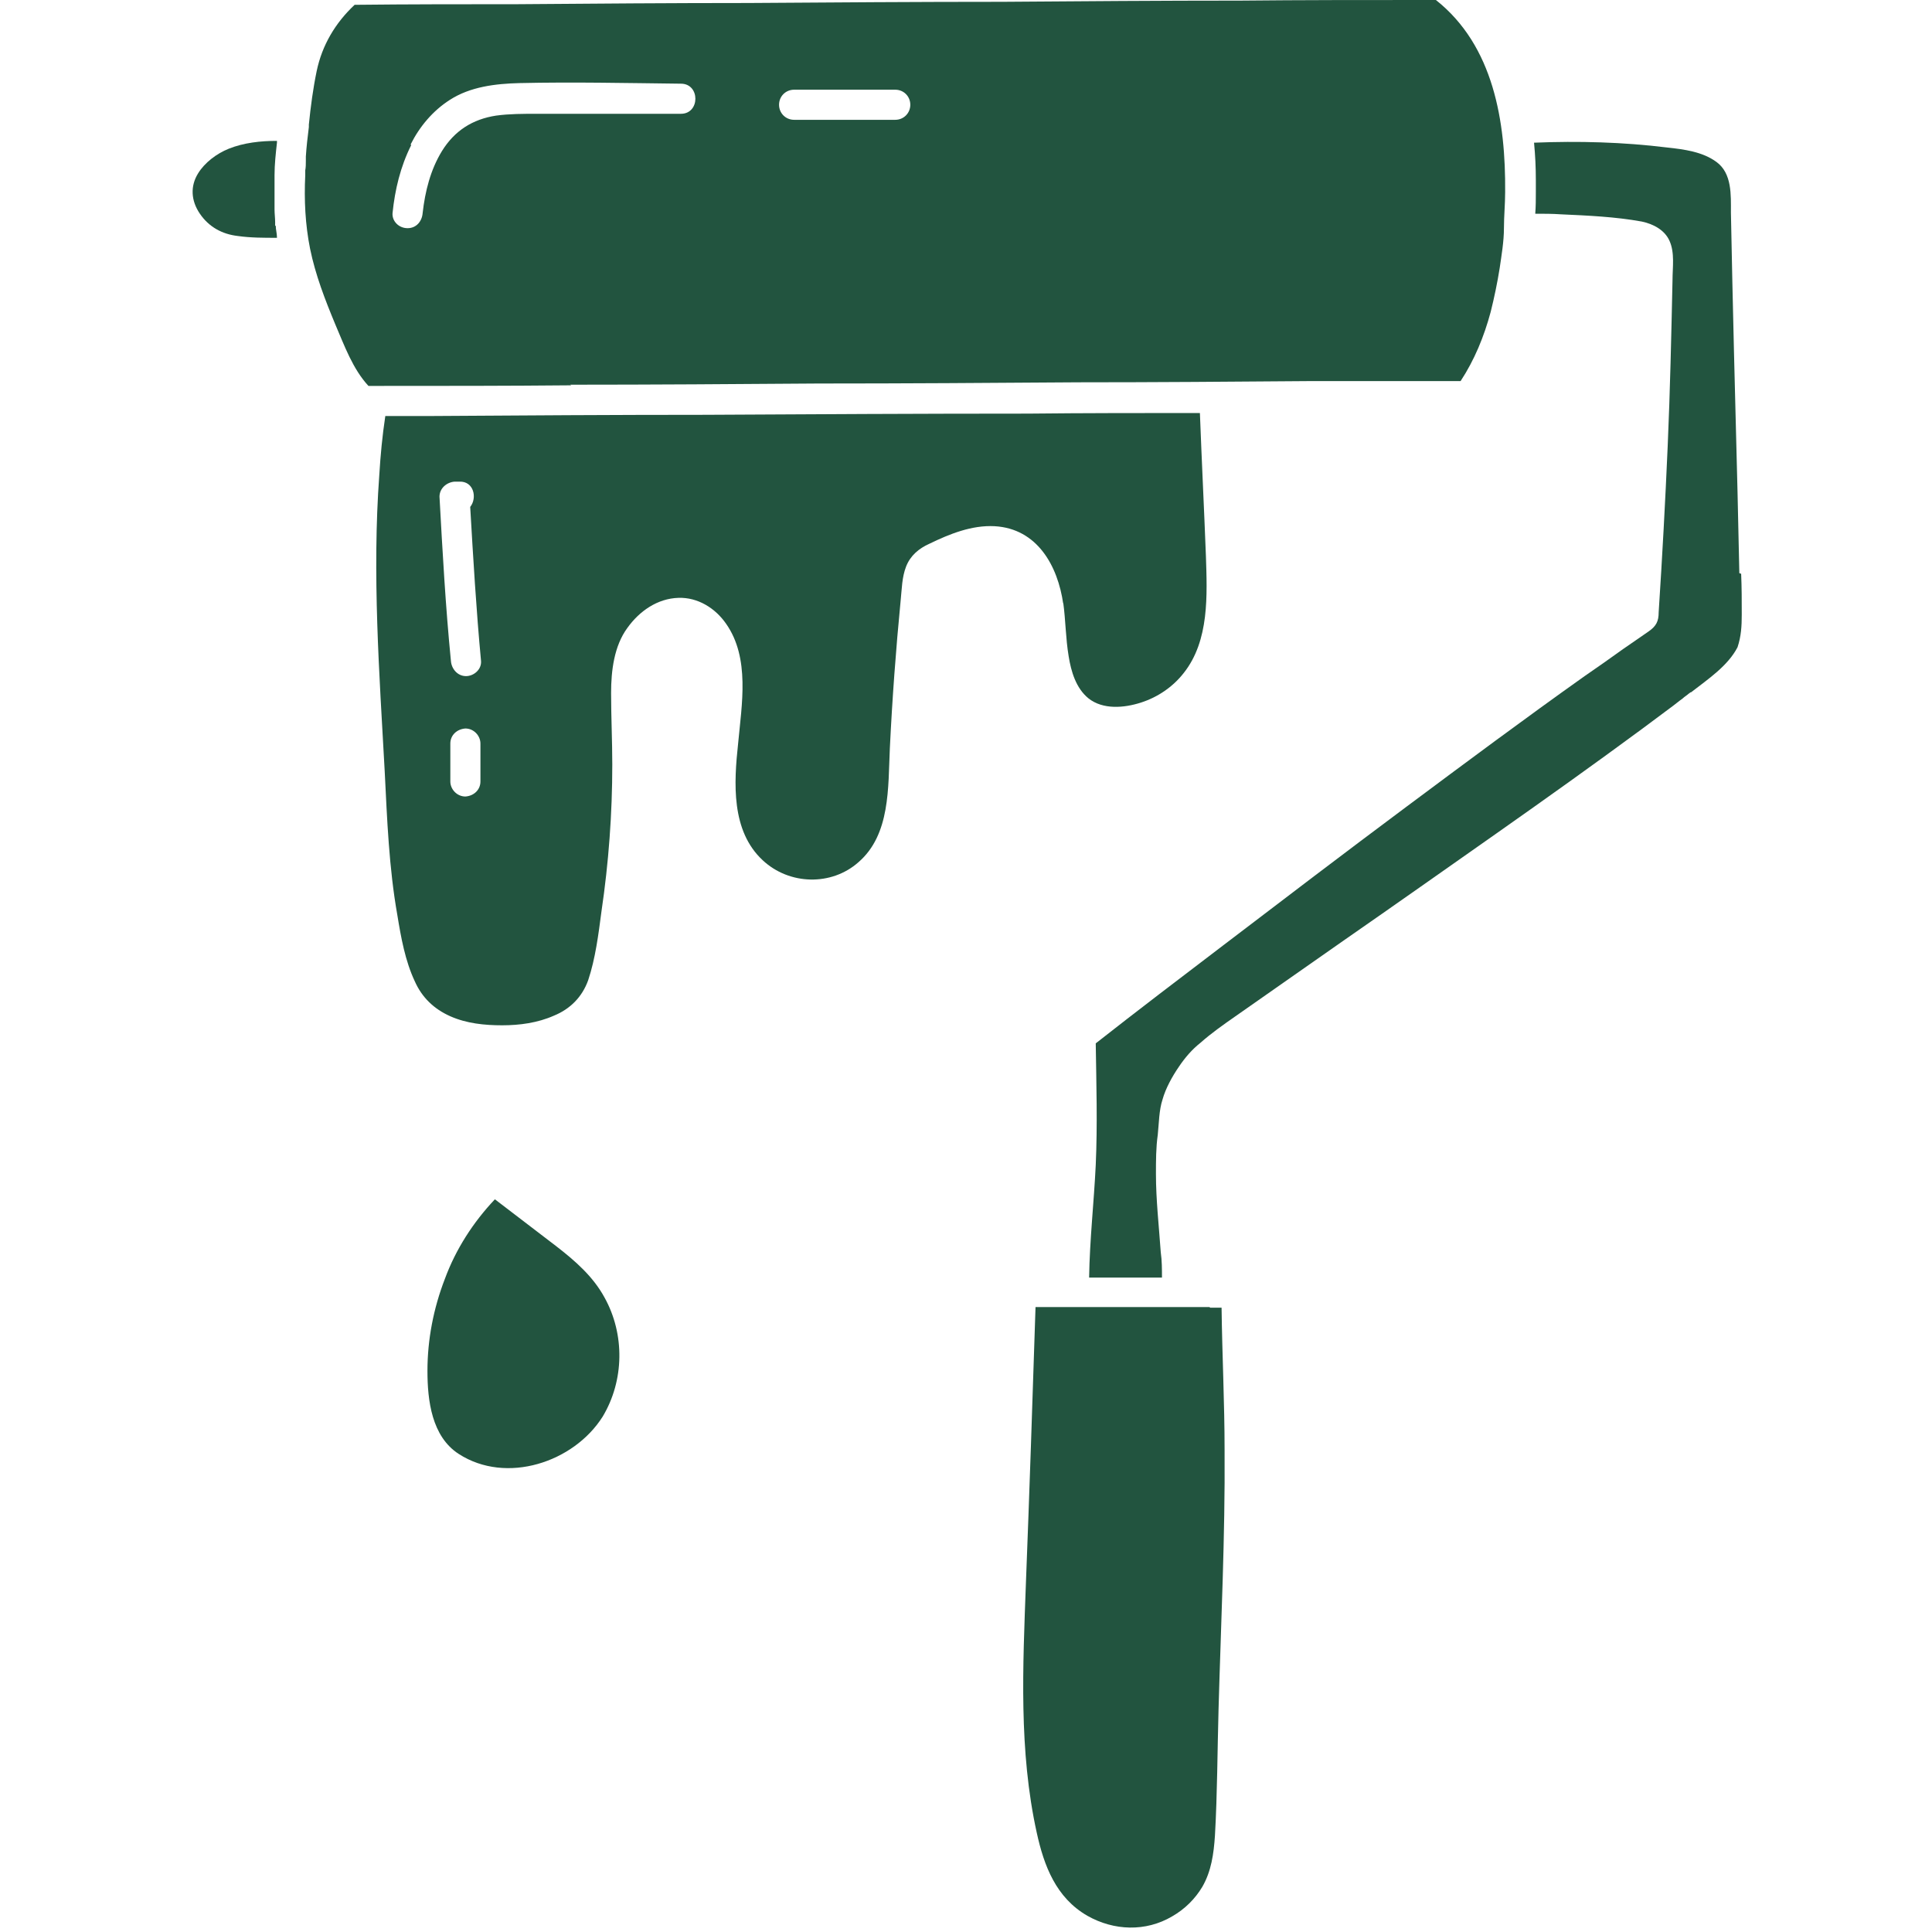
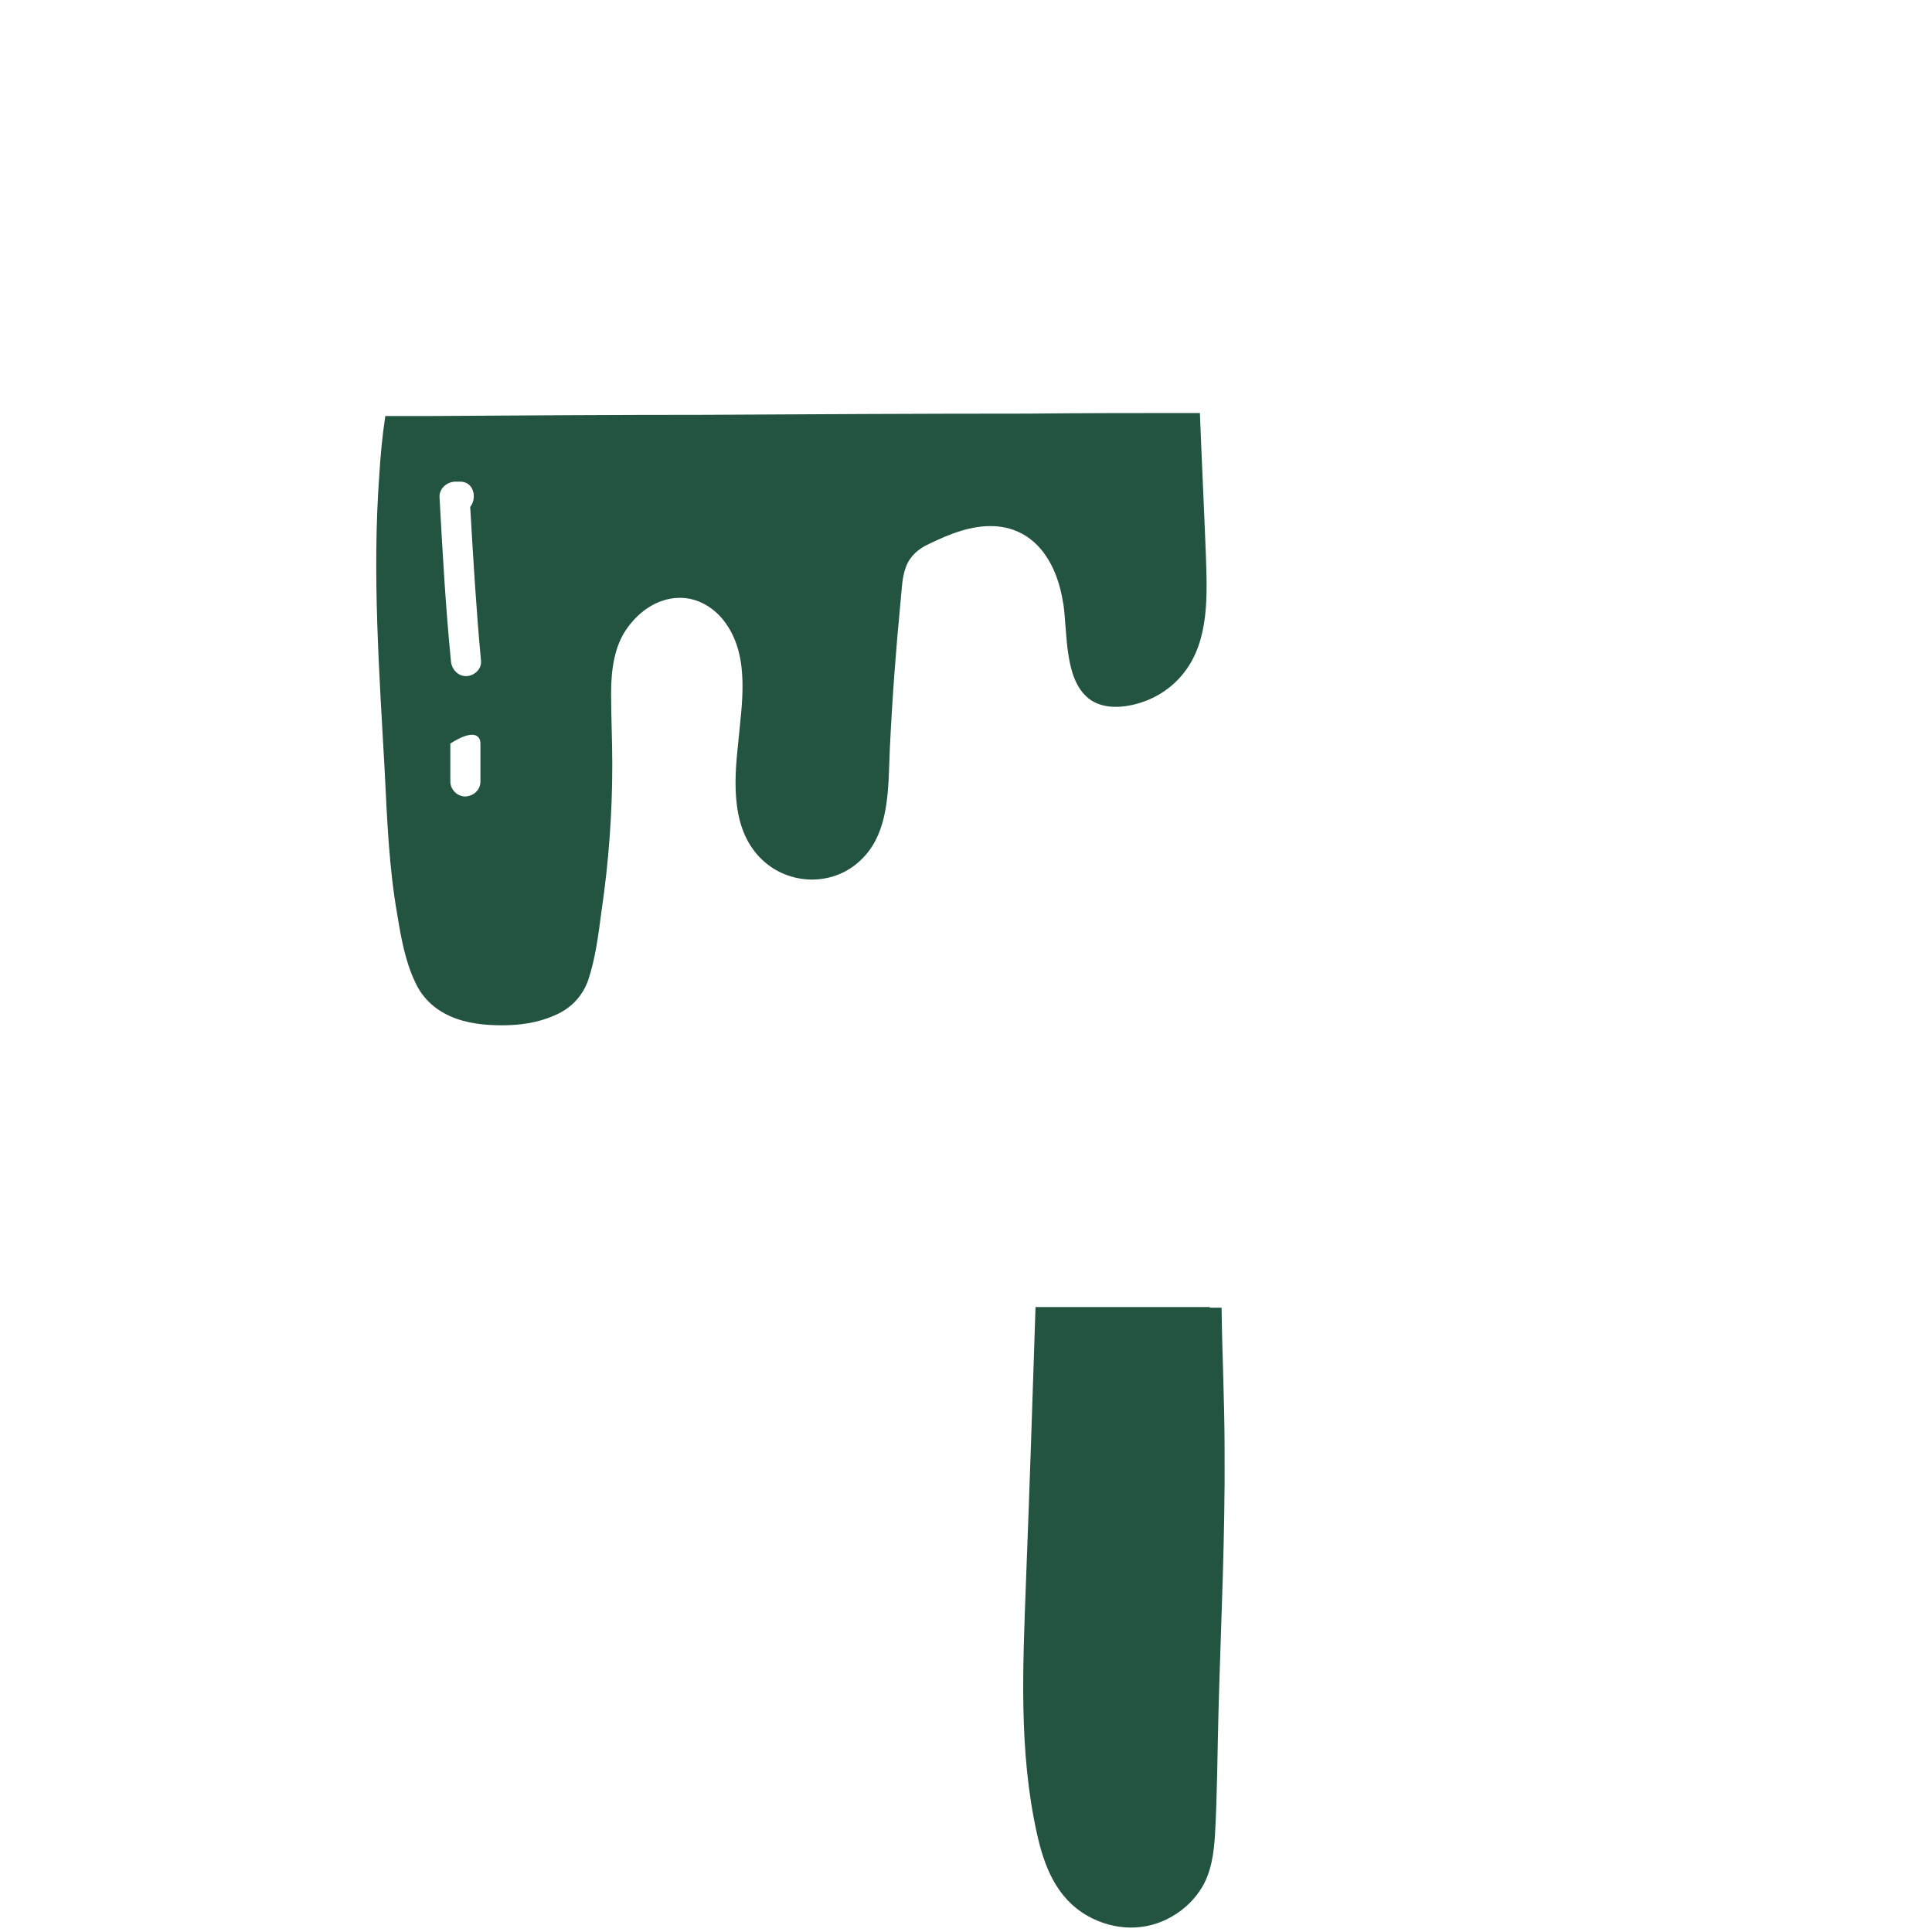
<svg xmlns="http://www.w3.org/2000/svg" width="600" zoomAndPan="magnify" viewBox="0 0 450 450" height="600" preserveAspectRatio="xMidYMid meet" version="1.0">
  <defs>
    <clipPath id="8737a50664">
-       <path d="M 44.156 32 L 65 32 L 65 56 L 44.156 56 Z M 44.156 32 " clip-rule="nonzero" />
-     </clipPath>
+       </clipPath>
    <clipPath id="c7d869769e">
-       <path d="M 253 33 L 405.656 33 L 405.656 298 L 253 298 Z M 253 33 " clip-rule="nonzero" />
-     </clipPath>
+       </clipPath>
  </defs>
  <g clip-path="url(#8737a50664)">
-     <path fill="#22543f" d="M 64.086 52.586 C 64.086 52.305 64.086 52.027 64.086 51.746 C 64.086 50.762 63.945 49.781 63.945 48.801 C 63.945 48.52 63.945 48.379 63.945 48.098 C 63.945 46.977 63.945 45.996 63.945 44.875 C 63.945 44.875 63.945 44.594 63.945 44.453 C 63.945 43.191 63.945 42.07 63.945 40.809 C 63.945 38.281 64.227 35.758 64.508 33.234 C 64.508 33.234 64.508 33.234 64.508 33.094 C 64.508 33.094 64.508 32.953 64.508 32.812 C 60.719 32.812 56.793 33.234 53.289 34.637 C 50.484 35.758 47.68 37.863 46.137 40.387 C 44.312 43.332 44.453 46.695 46.555 49.781 C 48.66 52.867 51.746 54.551 55.391 54.969 C 58.336 55.391 61.422 55.391 64.508 55.391 C 64.508 55.391 64.508 55.391 64.508 55.25 C 64.508 54.41 64.227 53.43 64.227 52.586 Z M 64.086 52.586 " fill-opacity="1" fill-rule="nonzero" />
-   </g>
-   <path fill="#22543f" d="M 132.797 89.605 C 152.012 89.605 171.223 89.469 190.574 89.328 C 210.766 89.328 230.961 89.188 251.152 89.047 C 269.102 89.047 287.051 88.906 304.863 88.766 C 316.641 88.766 328.422 88.766 340.199 88.766 C 343.426 83.859 345.668 78.391 347.211 72.641 C 348.051 69.273 348.754 65.91 349.312 62.402 C 349.734 59.457 350.297 56.234 350.297 53.148 C 350.297 50.344 350.578 47.539 350.578 44.734 C 350.715 28.328 347.914 10.656 334.449 0 C 333.469 0 332.629 0 331.645 0 C 317.48 0 303.18 0 289.016 0.141 C 270.504 0.141 251.996 0.281 233.484 0.422 C 213.711 0.422 193.938 0.562 174.305 0.699 C 156.355 0.699 138.406 0.84 120.457 0.98 C 107.836 0.98 95.215 0.98 82.598 1.121 C 78.109 5.328 75.023 10.516 73.762 16.547 C 72.918 20.613 72.359 24.82 71.938 29.027 C 71.938 29.168 71.938 29.449 71.938 29.59 C 71.656 31.832 71.379 34.215 71.238 36.461 C 71.238 36.742 71.238 37.16 71.238 37.441 C 71.238 38.145 71.238 38.984 71.098 39.684 C 71.098 40.105 71.098 40.387 71.098 40.809 C 70.816 46.555 71.098 52.305 72.219 57.914 C 73.48 64.086 75.723 69.836 78.109 75.586 C 80.211 80.492 82.176 85.961 85.82 89.887 C 86.664 89.887 87.504 89.887 88.484 89.887 C 103.352 89.887 118.215 89.887 133.078 89.746 Z M 184.965 20.895 L 208.523 20.895 C 210.484 20.895 212.027 22.438 212.027 24.398 C 212.027 26.363 210.484 27.906 208.523 27.906 L 184.965 27.906 C 183 27.906 181.457 26.363 181.457 24.398 C 181.457 22.438 183 20.895 184.965 20.895 Z M 95.637 33.656 C 97.742 29.449 100.824 25.801 104.754 23.277 C 109.52 20.191 115.41 19.492 121.02 19.352 C 133.5 19.07 146.121 19.352 158.602 19.492 C 163.09 19.492 163.09 26.504 158.602 26.504 C 151.168 26.504 143.738 26.504 136.305 26.504 C 132.52 26.504 128.871 26.504 125.086 26.504 C 121.859 26.504 118.637 26.504 115.551 26.926 C 110.082 27.766 105.875 30.43 102.93 35.199 C 100.266 39.547 99.004 44.594 98.441 49.641 C 98.301 51.465 97.039 53.148 94.938 53.148 C 92.832 53.148 91.289 51.465 91.43 49.641 C 91.992 44.172 93.254 38.844 95.777 33.797 Z M 95.637 33.656 " fill-opacity="1" fill-rule="nonzero" />
+     </g>
  <g clip-path="url(#c7d869769e)">
    <path fill="#22543f" d="M 405.125 133.5 C 404.984 127.188 404.848 121.02 404.707 114.707 C 404.145 92.973 403.582 71.238 403.164 49.5 C 403.164 45.434 403.445 40.387 399.797 37.723 C 396.57 35.34 392.227 34.777 388.297 34.355 C 378.062 33.094 367.684 32.812 357.309 33.234 C 357.59 36.18 357.727 38.984 357.727 41.93 C 357.727 42.91 357.727 43.891 357.727 44.734 C 357.727 46.418 357.727 48.098 357.59 49.781 C 359.551 49.781 361.656 49.781 363.617 49.922 C 369.789 50.203 376.238 50.484 382.41 51.605 C 385.074 52.164 387.738 53.566 388.859 56.094 C 390.121 58.898 389.562 62.262 389.562 65.207 C 389.281 78.109 389 91.008 388.438 103.91 C 387.879 116.812 387.176 129.715 386.336 142.613 C 386.336 144.719 385.773 145.84 383.953 147.102 C 383.391 147.523 382.688 147.941 382.129 148.363 C 380.727 149.344 379.465 150.188 378.062 151.168 C 375.117 153.273 372.172 155.375 369.086 157.48 C 355.062 167.434 341.32 177.672 327.578 187.91 C 313.273 198.566 299.113 209.363 284.949 220.16 C 274.992 227.734 265.035 235.309 255.219 243.02 C 255.359 252.414 255.641 261.949 255.219 271.348 C 254.801 280.039 253.816 288.734 253.676 297.57 L 270.645 297.57 C 270.645 295.605 270.645 293.645 270.363 291.68 C 269.945 285.648 269.242 279.48 269.242 273.449 C 269.242 270.363 269.242 267.281 269.664 264.336 C 269.945 261.672 269.945 258.586 270.785 256.062 C 271.488 253.535 273.027 250.73 274.57 248.488 C 275.973 246.387 277.656 244.422 279.621 242.879 C 282.145 240.637 284.949 238.672 287.754 236.711 C 296.168 230.82 304.582 224.93 312.996 219.039 C 324.914 210.766 336.832 202.352 348.613 194.078 C 359.973 186.086 371.191 178.094 382.41 169.82 C 384.652 168.137 386.758 166.594 389 164.91 C 389.98 164.211 390.965 163.367 391.945 162.668 C 392.367 162.246 392.926 161.965 393.348 161.547 C 393.488 161.547 393.629 161.266 393.766 161.266 C 393.766 161.266 393.906 161.266 394.047 161.125 C 397.836 158.18 402.461 155.094 404.707 150.746 C 405.547 148.223 405.688 145.84 405.688 143.176 C 405.688 139.949 405.688 136.863 405.547 133.641 Z M 405.125 133.5 " fill-opacity="1" fill-rule="nonzero" />
  </g>
  <path fill="#22543f" d="M 281.723 304.441 L 241.195 304.441 C 240.496 325.895 239.793 347.352 238.953 368.805 C 238.25 388.16 237.27 407.789 241.477 426.863 C 243.16 434.574 245.965 442.008 253.258 446.215 C 259.426 449.719 266.859 450 273.027 446.355 C 275.973 444.672 278.359 442.289 280.039 439.484 C 282.145 435.836 282.703 431.77 282.984 427.562 C 283.547 417.746 283.547 407.789 283.828 397.973 C 284.387 377.922 285.371 357.867 285.23 337.816 C 285.23 326.738 284.668 315.66 284.527 304.582 L 281.863 304.582 Z M 281.723 304.441 " fill-opacity="1" fill-rule="nonzero" />
-   <path fill="#22543f" d="M 247.648 140.371 C 248.207 144.438 248.207 148.645 248.91 152.852 C 249.469 156.355 250.594 160.285 253.535 162.668 C 256.902 165.332 261.809 164.91 265.738 163.648 C 269.664 162.387 273.168 160.004 275.695 156.777 C 281.723 149.207 281.164 138.547 280.883 129.574 C 280.461 118.496 279.898 107.277 279.48 96.199 C 266.156 96.199 252.695 96.199 239.375 96.34 C 214.273 96.34 189.312 96.48 164.211 96.617 C 143.035 96.617 121.719 96.758 100.547 96.898 C 96.898 96.898 93.395 96.898 89.746 96.898 C 89.047 101.527 88.625 106.016 88.344 110.641 C 86.664 133.641 88.344 156.777 89.605 179.637 C 90.168 190.855 90.59 202.074 92.551 213.152 C 93.395 218.34 94.375 223.809 96.617 228.574 C 98.301 232.363 101.105 235.027 104.891 236.711 C 108.68 238.391 112.887 238.812 116.953 238.812 C 121.02 238.812 125.227 238.25 129.012 236.57 C 132.797 235.027 135.602 232.223 137.004 228.297 C 138.688 223.246 139.391 217.637 140.09 212.309 C 141.773 200.949 142.613 189.453 142.613 178.094 C 142.613 172.484 142.336 167.016 142.336 161.406 C 142.336 156.219 143.035 150.469 146.121 146.262 C 148.926 142.336 153.133 139.391 158.039 139.25 C 162.527 139.109 166.594 141.633 169.117 145.277 C 174.727 153.273 172.766 164.07 171.922 173.184 C 170.941 182.301 170.238 193.52 177.672 200.391 C 183.844 206.141 193.66 206.418 199.969 200.809 C 207.402 194.359 206.84 183.422 207.262 174.305 C 207.82 162.809 208.664 151.309 209.785 139.809 C 210.066 137.145 210.066 134.48 211.047 131.957 C 212.027 129.434 213.992 127.75 216.516 126.629 C 221.145 124.383 226.332 122.281 231.66 122.562 C 241.617 123.121 246.387 131.816 247.648 140.652 Z M 111.902 182.02 C 111.902 183.984 110.363 185.387 108.398 185.523 C 106.434 185.523 104.891 183.844 104.891 182.02 L 104.891 173.184 C 104.891 171.223 106.434 169.82 108.398 169.68 C 110.363 169.68 111.902 171.363 111.902 173.184 Z M 108.539 157.48 C 106.574 157.48 105.172 155.797 105.031 153.973 C 103.77 141.211 103.07 128.453 102.367 115.691 C 102.367 113.727 104.051 112.324 105.875 112.184 C 106.293 112.184 106.574 112.184 106.996 112.184 C 110.363 112.043 111.203 115.973 109.52 118.074 C 110.223 130.133 110.922 142.055 112.043 153.973 C 112.184 155.938 110.363 157.48 108.539 157.48 Z M 108.539 157.48 " fill-opacity="1" fill-rule="nonzero" />
-   <path fill="#22543f" d="M 129.574 290.277 C 124.805 286.633 120.039 282.984 115.27 279.34 C 110.223 284.668 106.156 290.977 103.629 297.852 C 100.965 304.723 99.562 312.012 99.562 319.305 C 99.562 326.176 100.547 334.59 106.855 338.656 C 117.934 345.809 133.641 340.621 140.371 329.961 C 145.418 321.547 145.559 310.75 140.793 302.195 C 138.129 297.289 133.922 293.645 129.574 290.277 Z M 129.574 290.277 " fill-opacity="1" fill-rule="nonzero" />
+   <path fill="#22543f" d="M 247.648 140.371 C 248.207 144.438 248.207 148.645 248.91 152.852 C 249.469 156.355 250.594 160.285 253.535 162.668 C 256.902 165.332 261.809 164.91 265.738 163.648 C 269.664 162.387 273.168 160.004 275.695 156.777 C 281.723 149.207 281.164 138.547 280.883 129.574 C 280.461 118.496 279.898 107.277 279.48 96.199 C 266.156 96.199 252.695 96.199 239.375 96.34 C 214.273 96.34 189.312 96.48 164.211 96.617 C 143.035 96.617 121.719 96.758 100.547 96.898 C 96.898 96.898 93.395 96.898 89.746 96.898 C 89.047 101.527 88.625 106.016 88.344 110.641 C 86.664 133.641 88.344 156.777 89.605 179.637 C 90.168 190.855 90.59 202.074 92.551 213.152 C 93.395 218.34 94.375 223.809 96.617 228.574 C 98.301 232.363 101.105 235.027 104.891 236.711 C 108.68 238.391 112.887 238.812 116.953 238.812 C 121.02 238.812 125.227 238.25 129.012 236.57 C 132.797 235.027 135.602 232.223 137.004 228.297 C 138.688 223.246 139.391 217.637 140.09 212.309 C 141.773 200.949 142.613 189.453 142.613 178.094 C 142.613 172.484 142.336 167.016 142.336 161.406 C 142.336 156.219 143.035 150.469 146.121 146.262 C 148.926 142.336 153.133 139.391 158.039 139.25 C 162.527 139.109 166.594 141.633 169.117 145.277 C 174.727 153.273 172.766 164.07 171.922 173.184 C 170.941 182.301 170.238 193.52 177.672 200.391 C 183.844 206.141 193.66 206.418 199.969 200.809 C 207.402 194.359 206.84 183.422 207.262 174.305 C 207.82 162.809 208.664 151.309 209.785 139.809 C 210.066 137.145 210.066 134.48 211.047 131.957 C 212.027 129.434 213.992 127.75 216.516 126.629 C 221.145 124.383 226.332 122.281 231.66 122.562 C 241.617 123.121 246.387 131.816 247.648 140.652 Z M 111.902 182.02 C 111.902 183.984 110.363 185.387 108.398 185.523 C 106.434 185.523 104.891 183.844 104.891 182.02 L 104.891 173.184 C 110.363 169.68 111.902 171.363 111.902 173.184 Z M 108.539 157.48 C 106.574 157.48 105.172 155.797 105.031 153.973 C 103.77 141.211 103.07 128.453 102.367 115.691 C 102.367 113.727 104.051 112.324 105.875 112.184 C 106.293 112.184 106.574 112.184 106.996 112.184 C 110.363 112.043 111.203 115.973 109.52 118.074 C 110.223 130.133 110.922 142.055 112.043 153.973 C 112.184 155.938 110.363 157.48 108.539 157.48 Z M 108.539 157.48 " fill-opacity="1" fill-rule="nonzero" />
</svg>